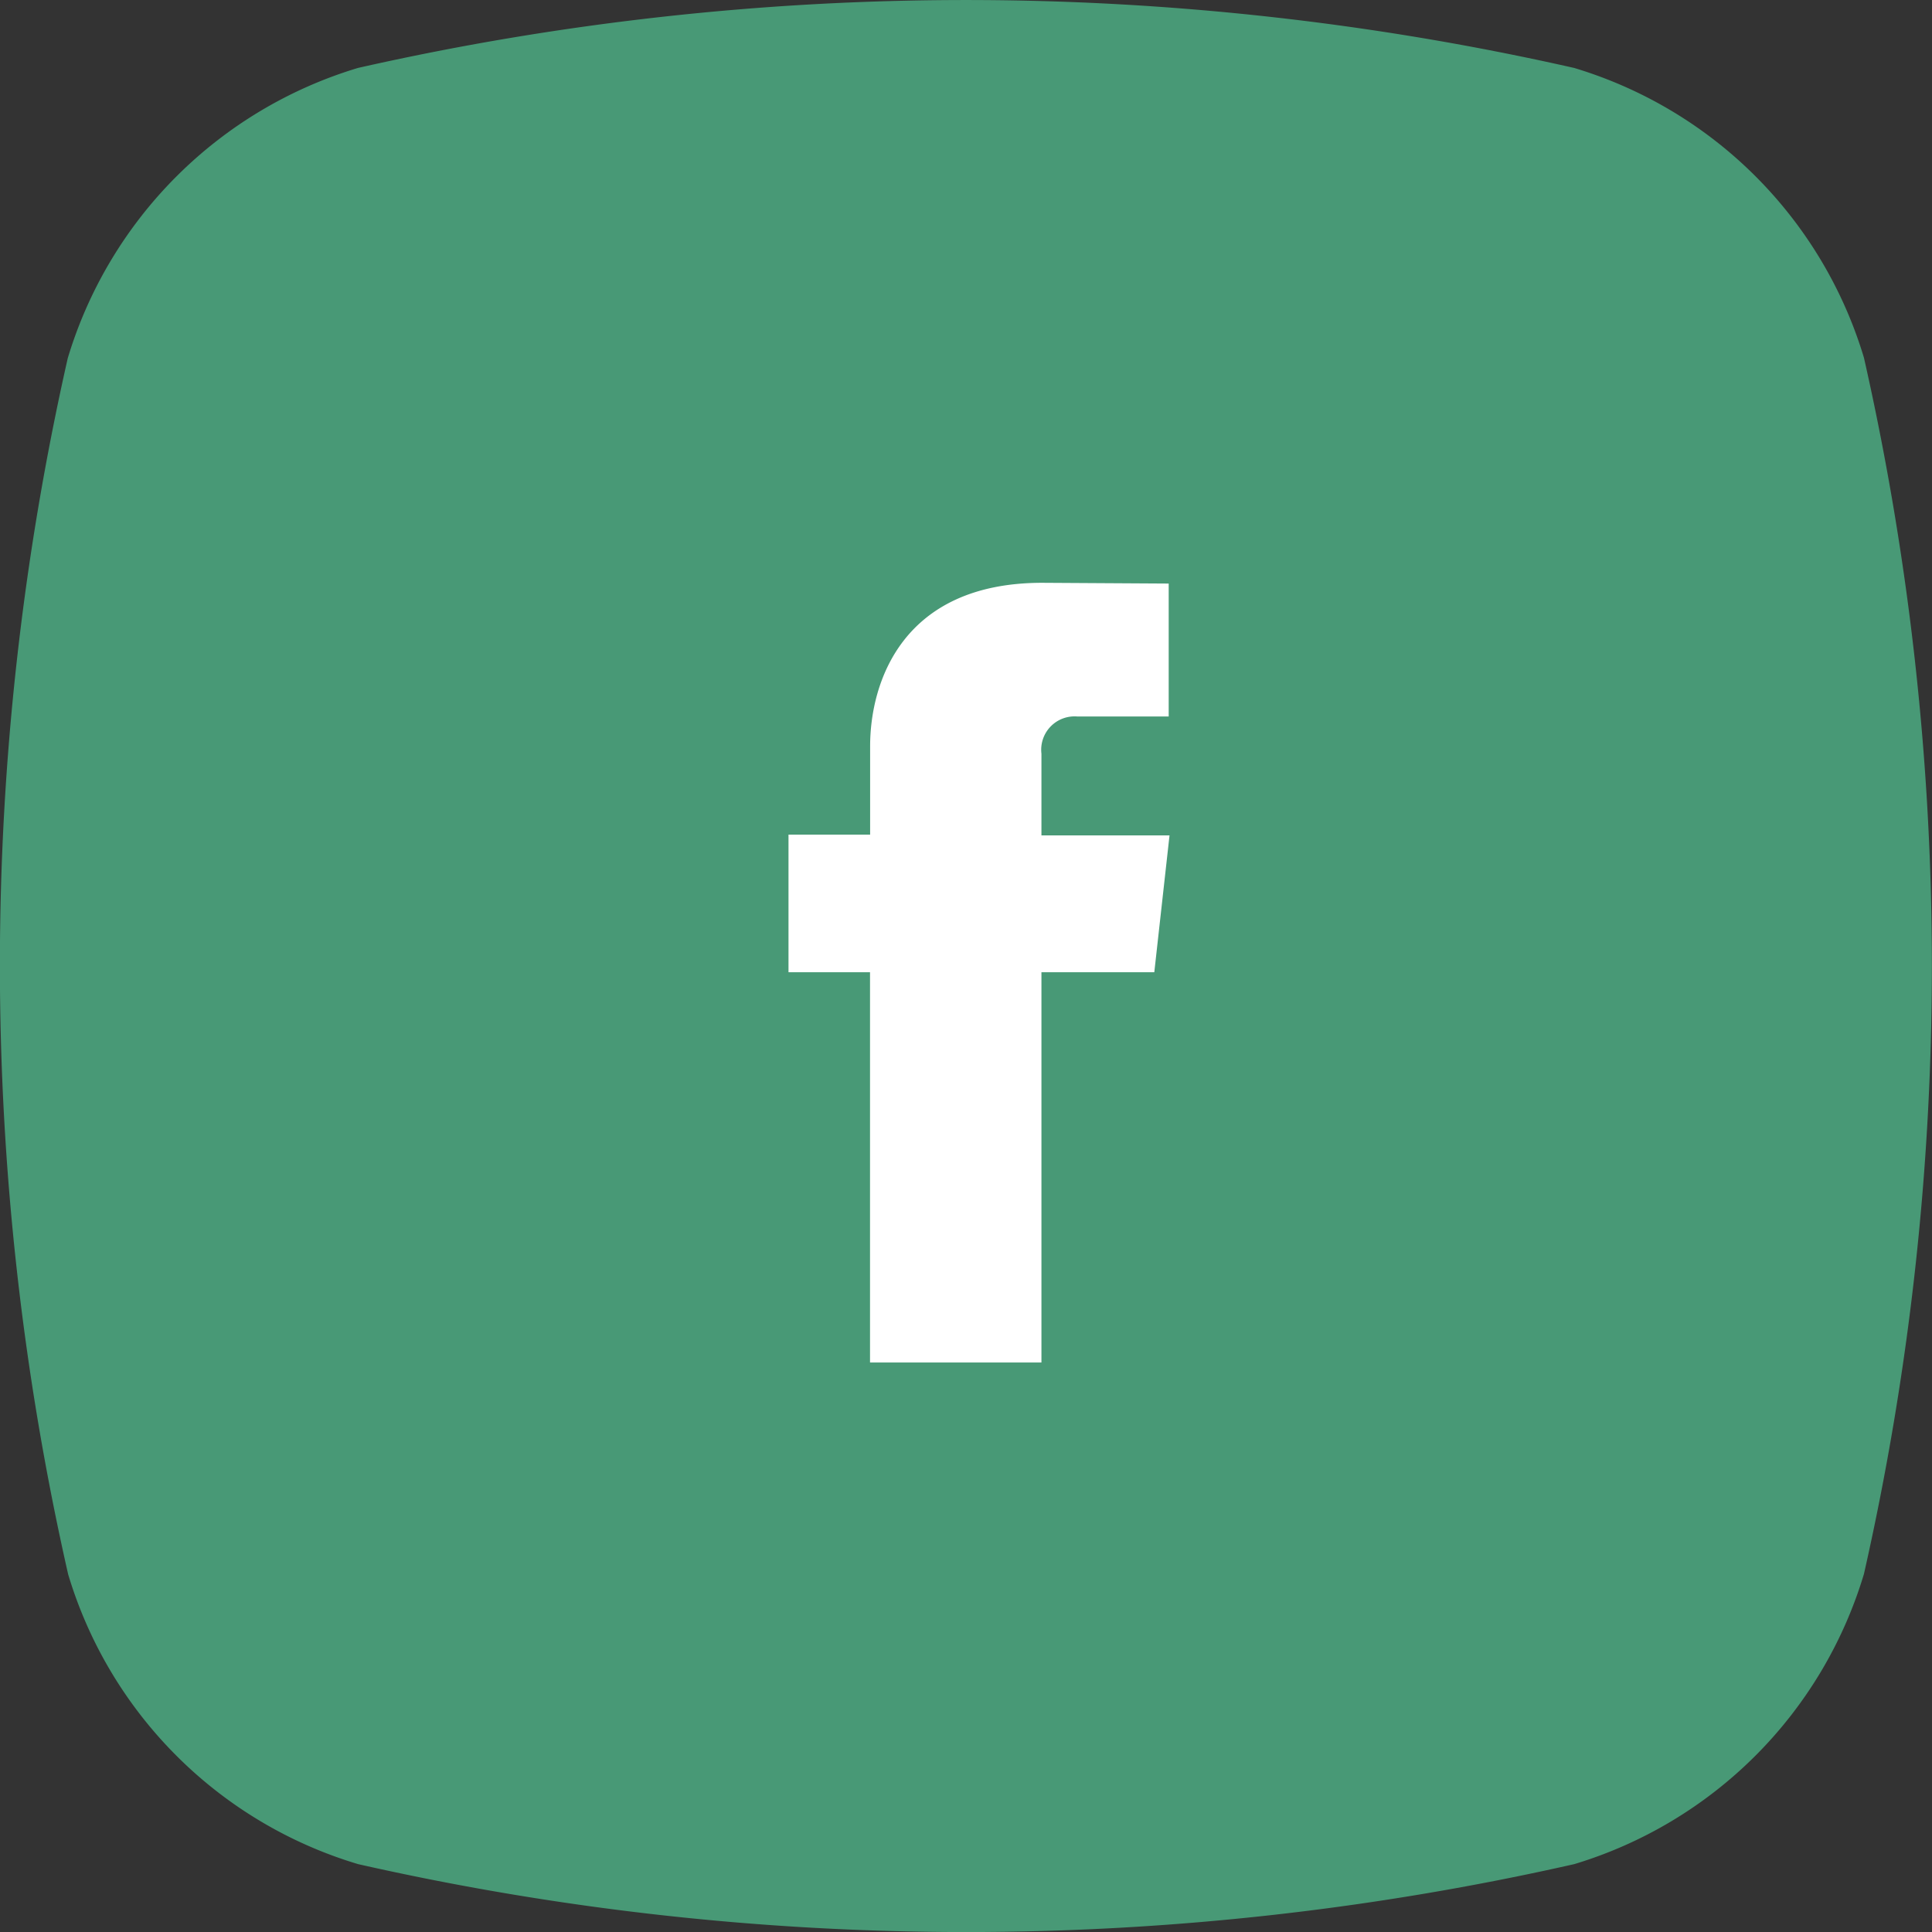
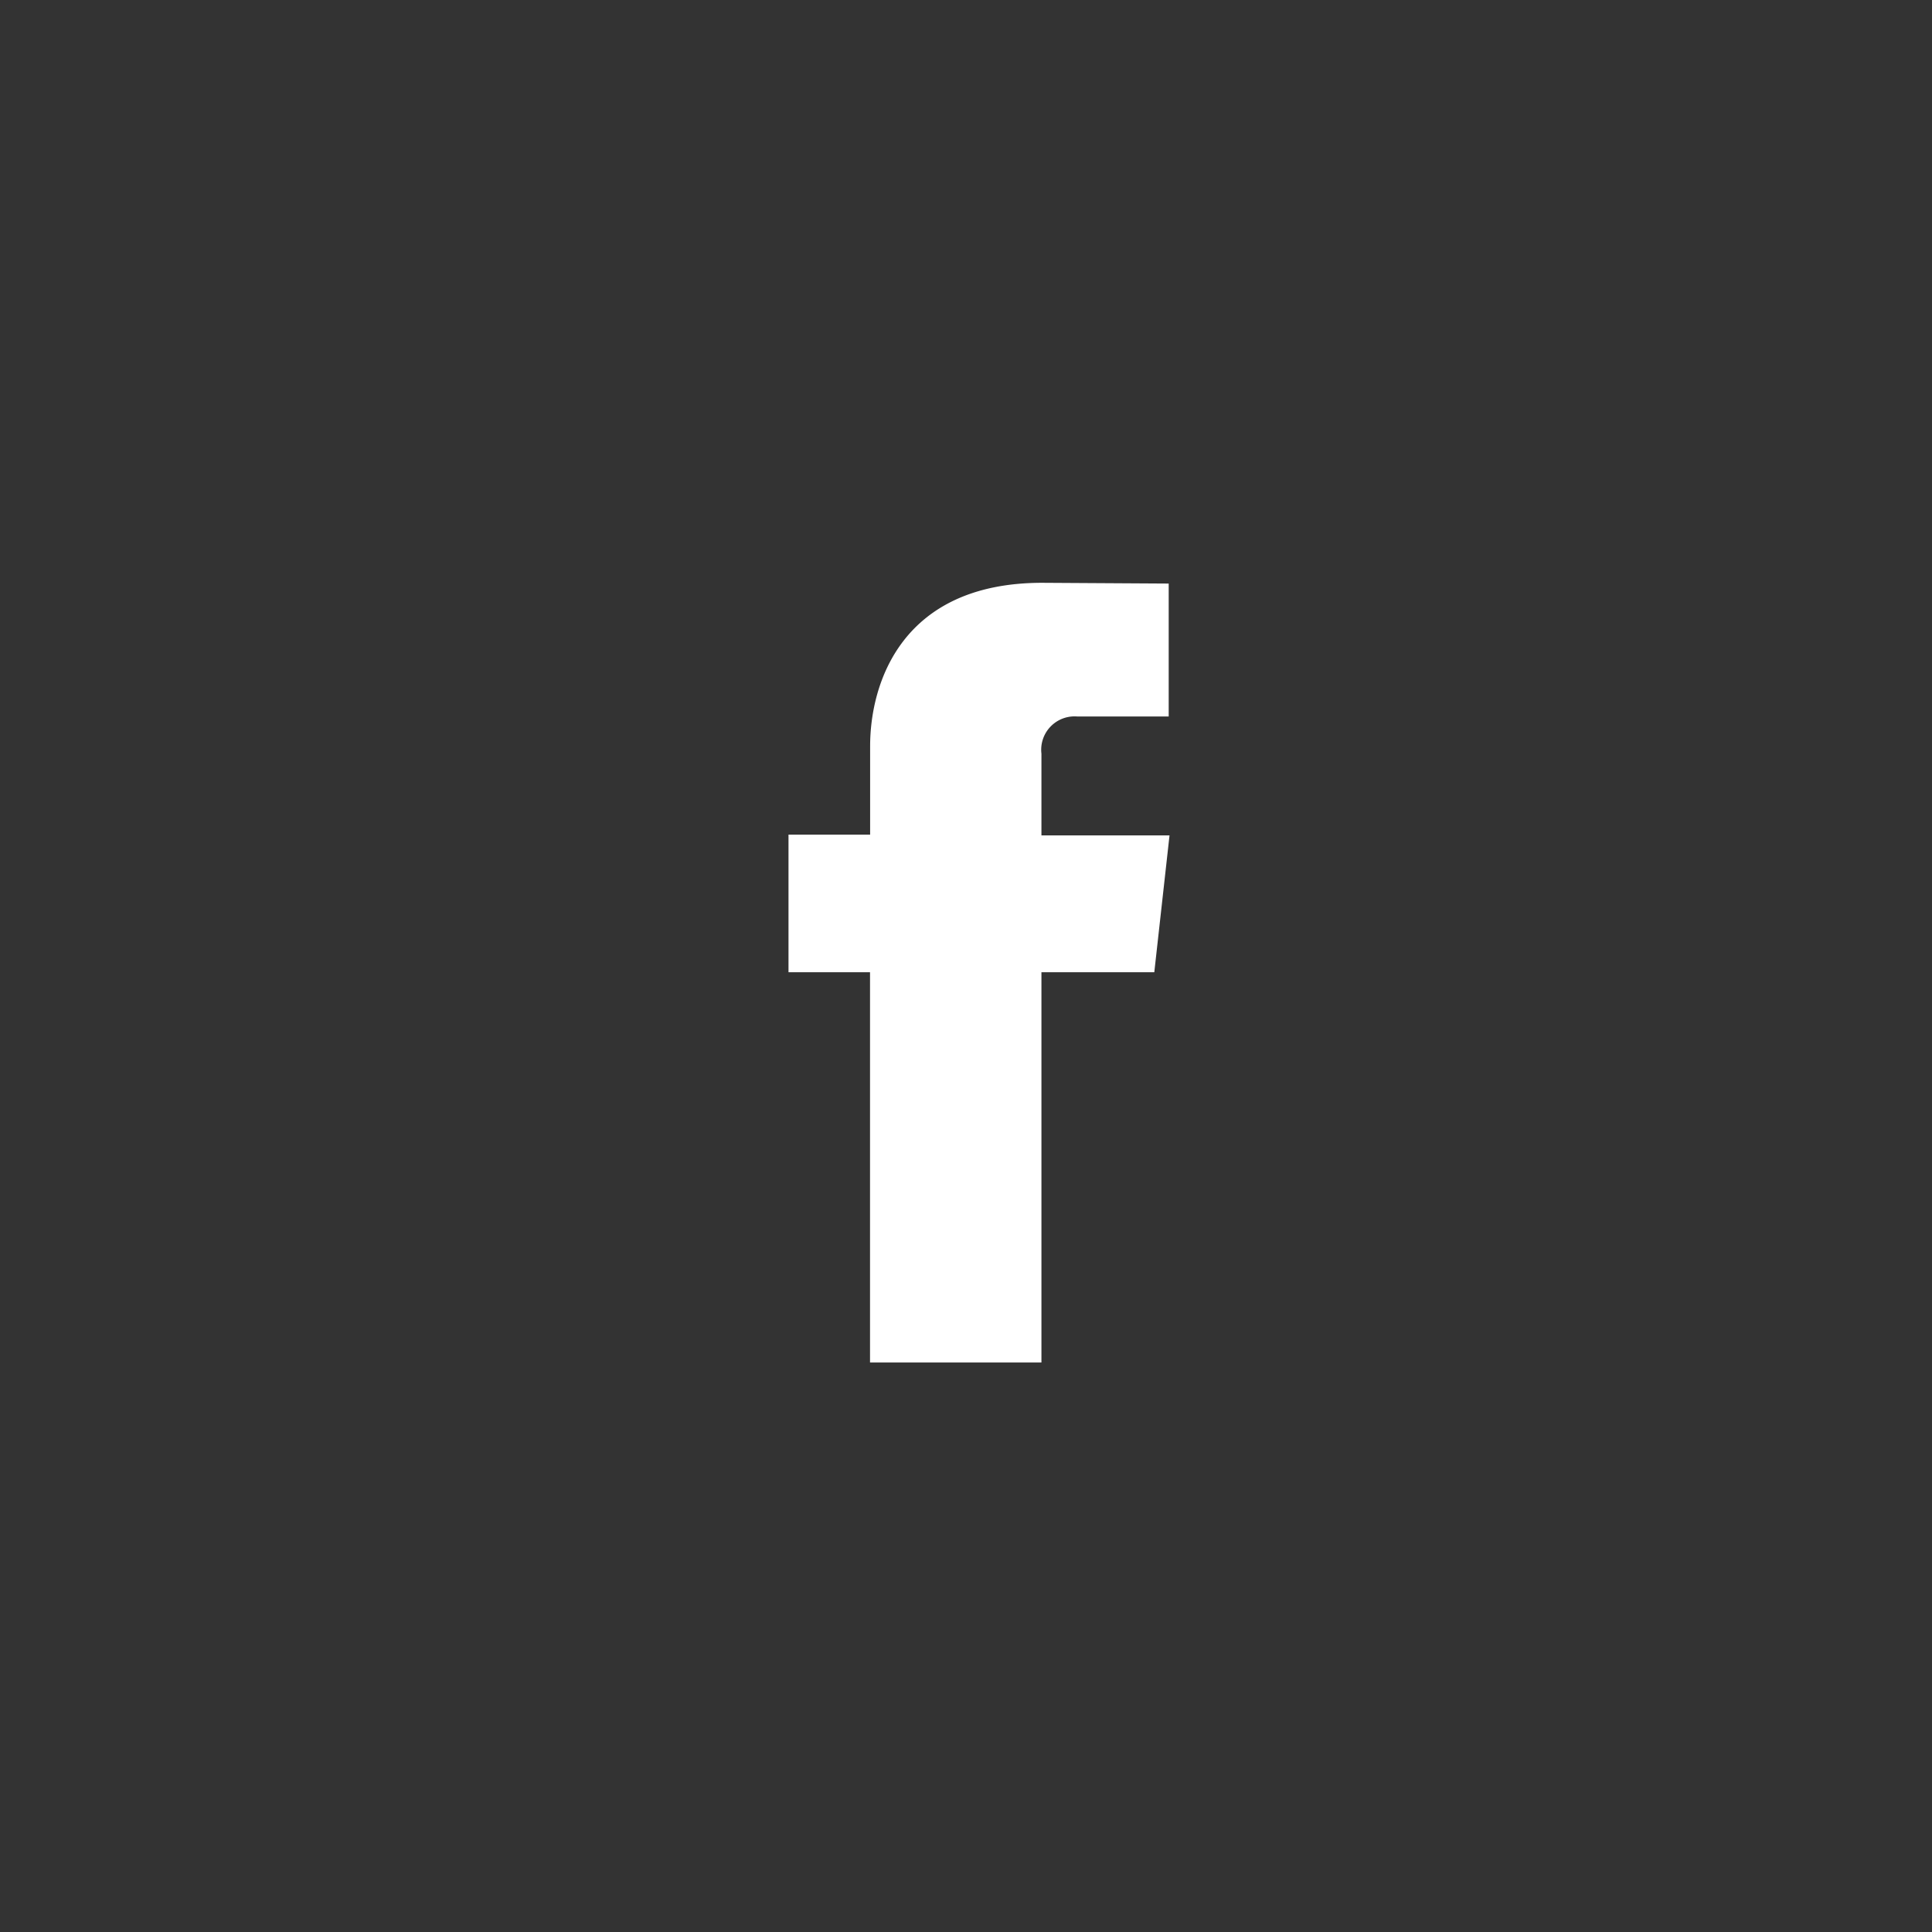
<svg xmlns="http://www.w3.org/2000/svg" width="56.355" height="56.356" viewBox="0 0 56.355 56.356">
  <rect x="0" y="0" width="56.355" height="56.356" fill="#333333" stroke="none" />
  <g id="FB" transform="translate(2654 -7579)">
-     <path id="background_1_" d="M45.933,54.375a80.393,80.393,0,0,1-35.476,0A12.594,12.594,0,0,1,2,45.922a80.23,80.23,0,0,1-.011-35.476,12.646,12.646,0,0,1,8.464-8.464,80.393,80.393,0,0,1,35.476,0,12.615,12.615,0,0,1,8.453,8.453,80.393,80.393,0,0,1,0,35.476A12.631,12.631,0,0,1,45.933,54.375Z" transform="translate(-2654.012 7579)" fill="#489976" />
    <path id="Path_11293" data-name="Path 11293" d="M10.67,11.36H7.378V22.743h-5V11.36H0V7.346H2.381V4.765C2.381,2.912,3.315,0,7.4,0L11.09.022V3.9H8.429A.973.973,0,0,0,7.378,4.985V7.368h3.736Z" transform="translate(-2631 7596)" fill="#fff" />
  </g>
</svg>